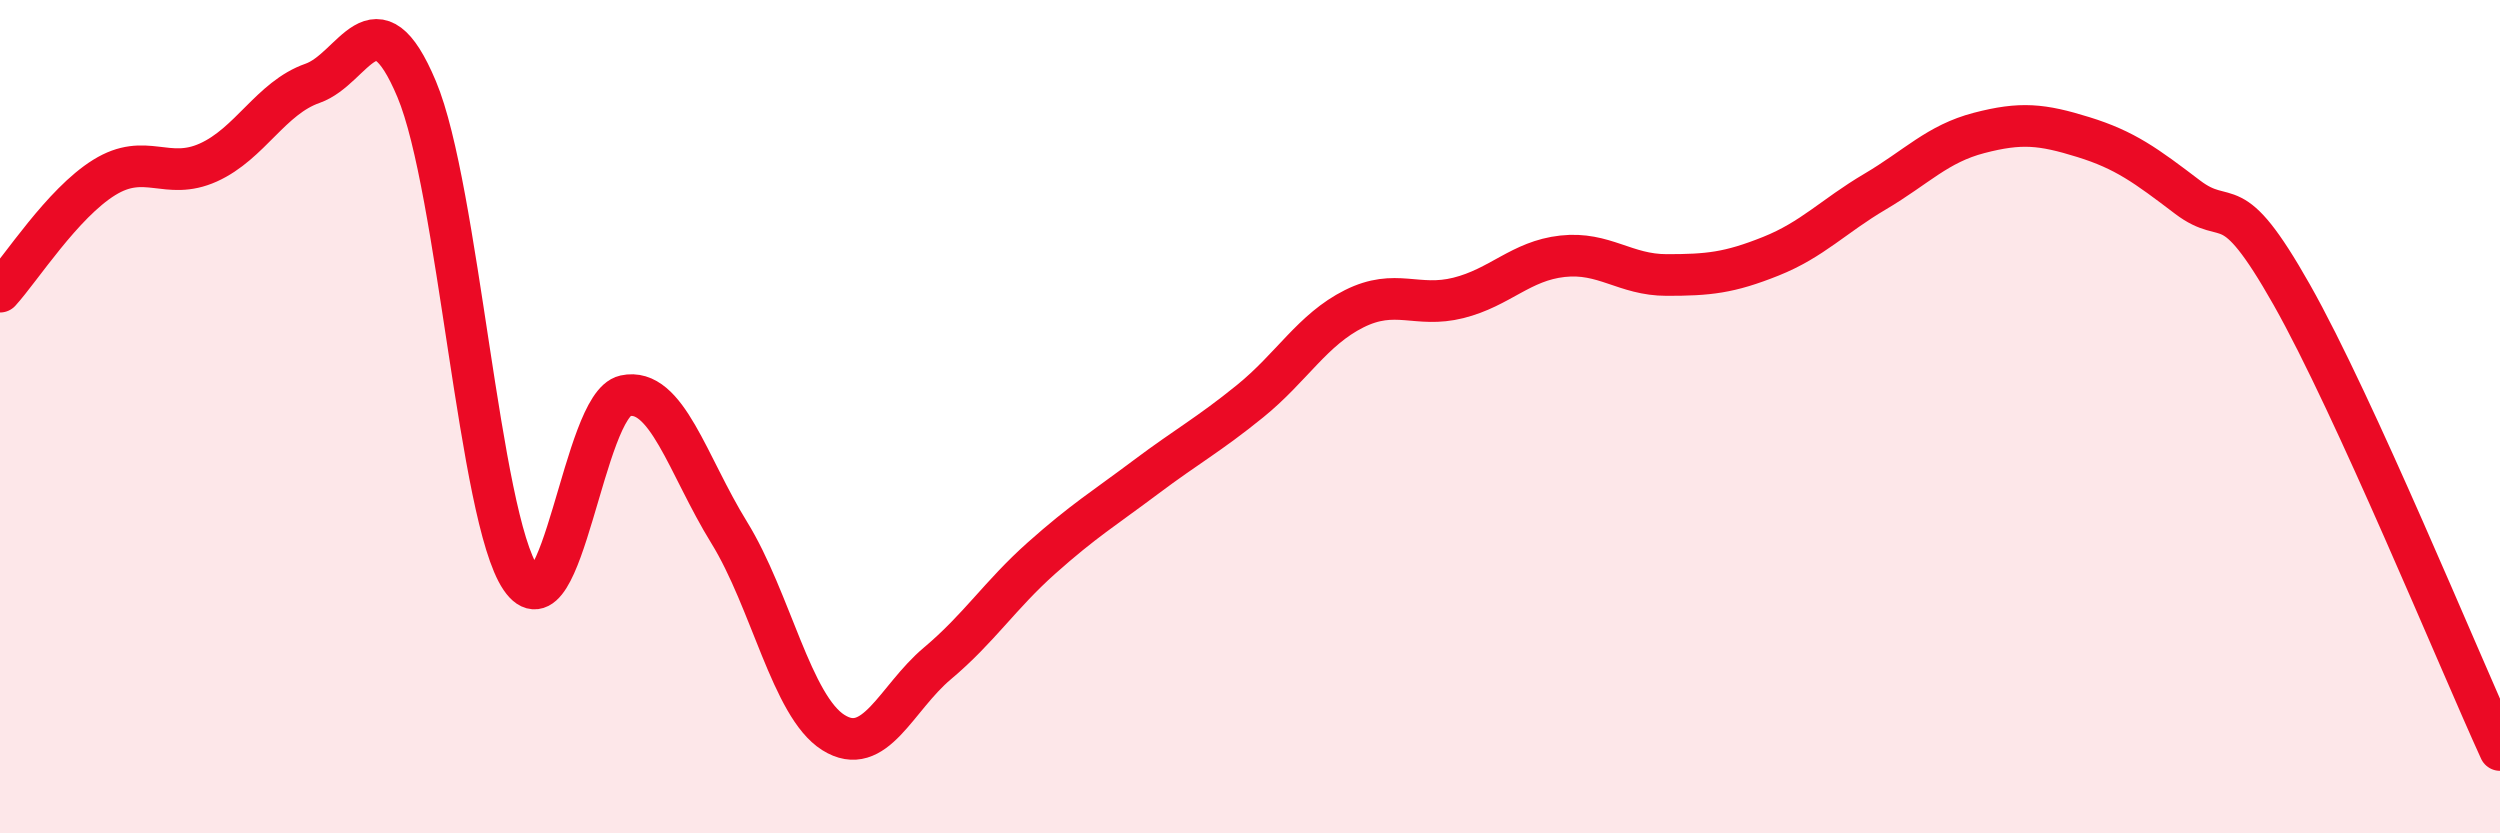
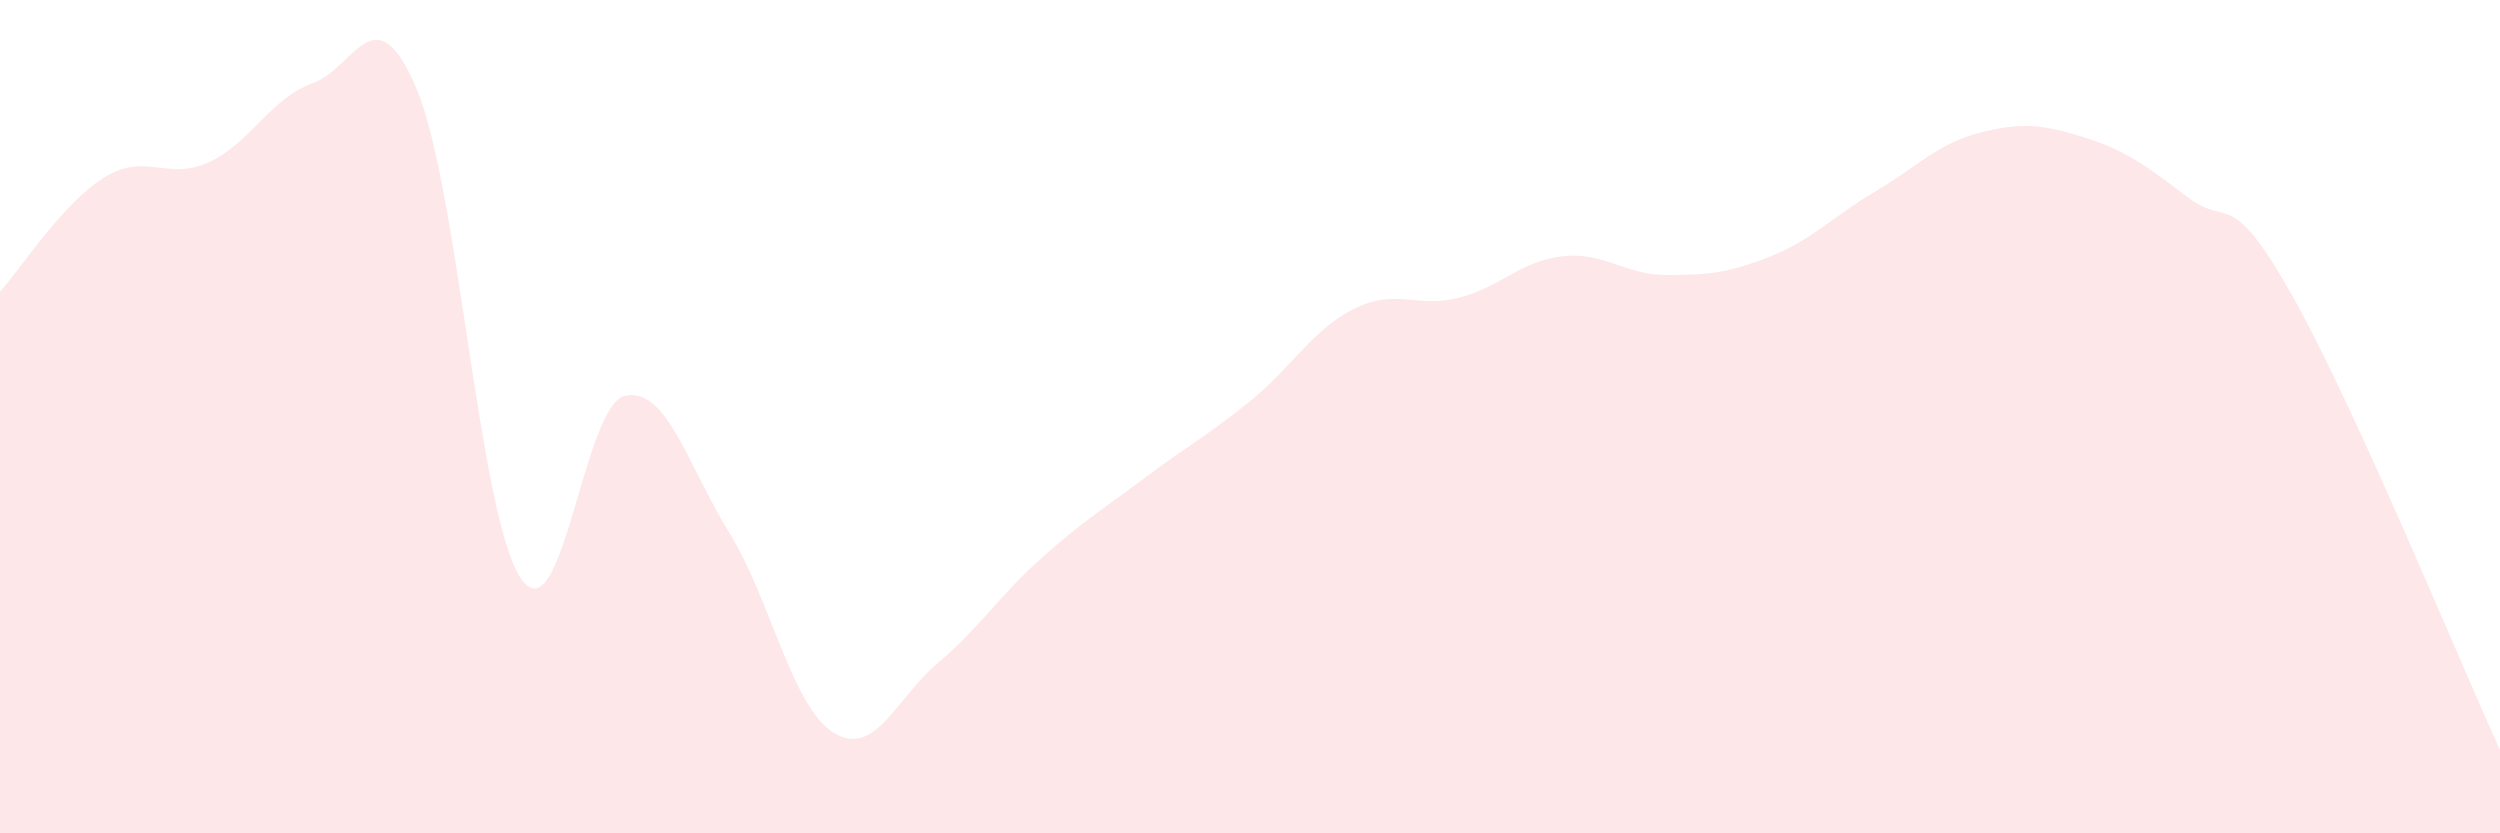
<svg xmlns="http://www.w3.org/2000/svg" width="60" height="20" viewBox="0 0 60 20">
  <path d="M 0,7 C 0.5,6.45 1.5,4.88 2.5,4.26 C 3.5,3.64 4,4.35 5,3.9 C 6,3.45 6.5,2.35 7.5,2 C 8.5,1.65 9,-0.24 10,2.14 C 11,4.52 11.5,12.41 12.5,13.88 C 13.5,15.35 14,9.72 15,9.5 C 16,9.28 16.5,11.16 17.5,12.78 C 18.5,14.4 19,16.95 20,17.58 C 21,18.21 21.5,16.76 22.5,15.92 C 23.5,15.08 24,14.28 25,13.39 C 26,12.5 26.5,12.2 27.5,11.45 C 28.5,10.7 29,10.44 30,9.63 C 31,8.82 31.5,7.91 32.5,7.41 C 33.5,6.91 34,7.4 35,7.15 C 36,6.9 36.5,6.26 37.5,6.15 C 38.5,6.04 39,6.6 40,6.6 C 41,6.6 41.5,6.55 42.5,6.15 C 43.5,5.75 44,5.19 45,4.6 C 46,4.01 46.5,3.45 47.5,3.19 C 48.5,2.93 49,2.98 50,3.29 C 51,3.6 51.5,3.97 52.5,4.73 C 53.5,5.49 53.5,4.42 55,7.07 C 56.5,9.72 59,15.81 60,18L60 20L0 20Z" fill="#EB0A25" opacity="0.1" stroke-linecap="round" stroke-linejoin="round" />
-   <path d="M 0,7 C 0.5,6.45 1.5,4.88 2.5,4.26 C 3.5,3.64 4,4.35 5,3.9 C 6,3.45 6.5,2.35 7.5,2 C 8.5,1.65 9,-0.24 10,2.14 C 11,4.52 11.5,12.41 12.5,13.88 C 13.5,15.35 14,9.72 15,9.5 C 16,9.28 16.5,11.16 17.5,12.78 C 18.5,14.4 19,16.95 20,17.58 C 21,18.21 21.5,16.76 22.5,15.92 C 23.5,15.08 24,14.28 25,13.39 C 26,12.5 26.5,12.2 27.5,11.45 C 28.5,10.7 29,10.44 30,9.63 C 31,8.82 31.5,7.91 32.5,7.41 C 33.5,6.91 34,7.4 35,7.15 C 36,6.9 36.5,6.26 37.5,6.15 C 38.5,6.04 39,6.6 40,6.6 C 41,6.6 41.5,6.55 42.5,6.15 C 43.5,5.75 44,5.19 45,4.6 C 46,4.01 46.5,3.45 47.5,3.19 C 48.5,2.93 49,2.98 50,3.29 C 51,3.6 51.5,3.97 52.5,4.73 C 53.5,5.49 53.5,4.42 55,7.07 C 56.5,9.72 59,15.81 60,18" stroke="#EB0A25" stroke-width="1" fill="none" stroke-linecap="round" stroke-linejoin="round" />
</svg>